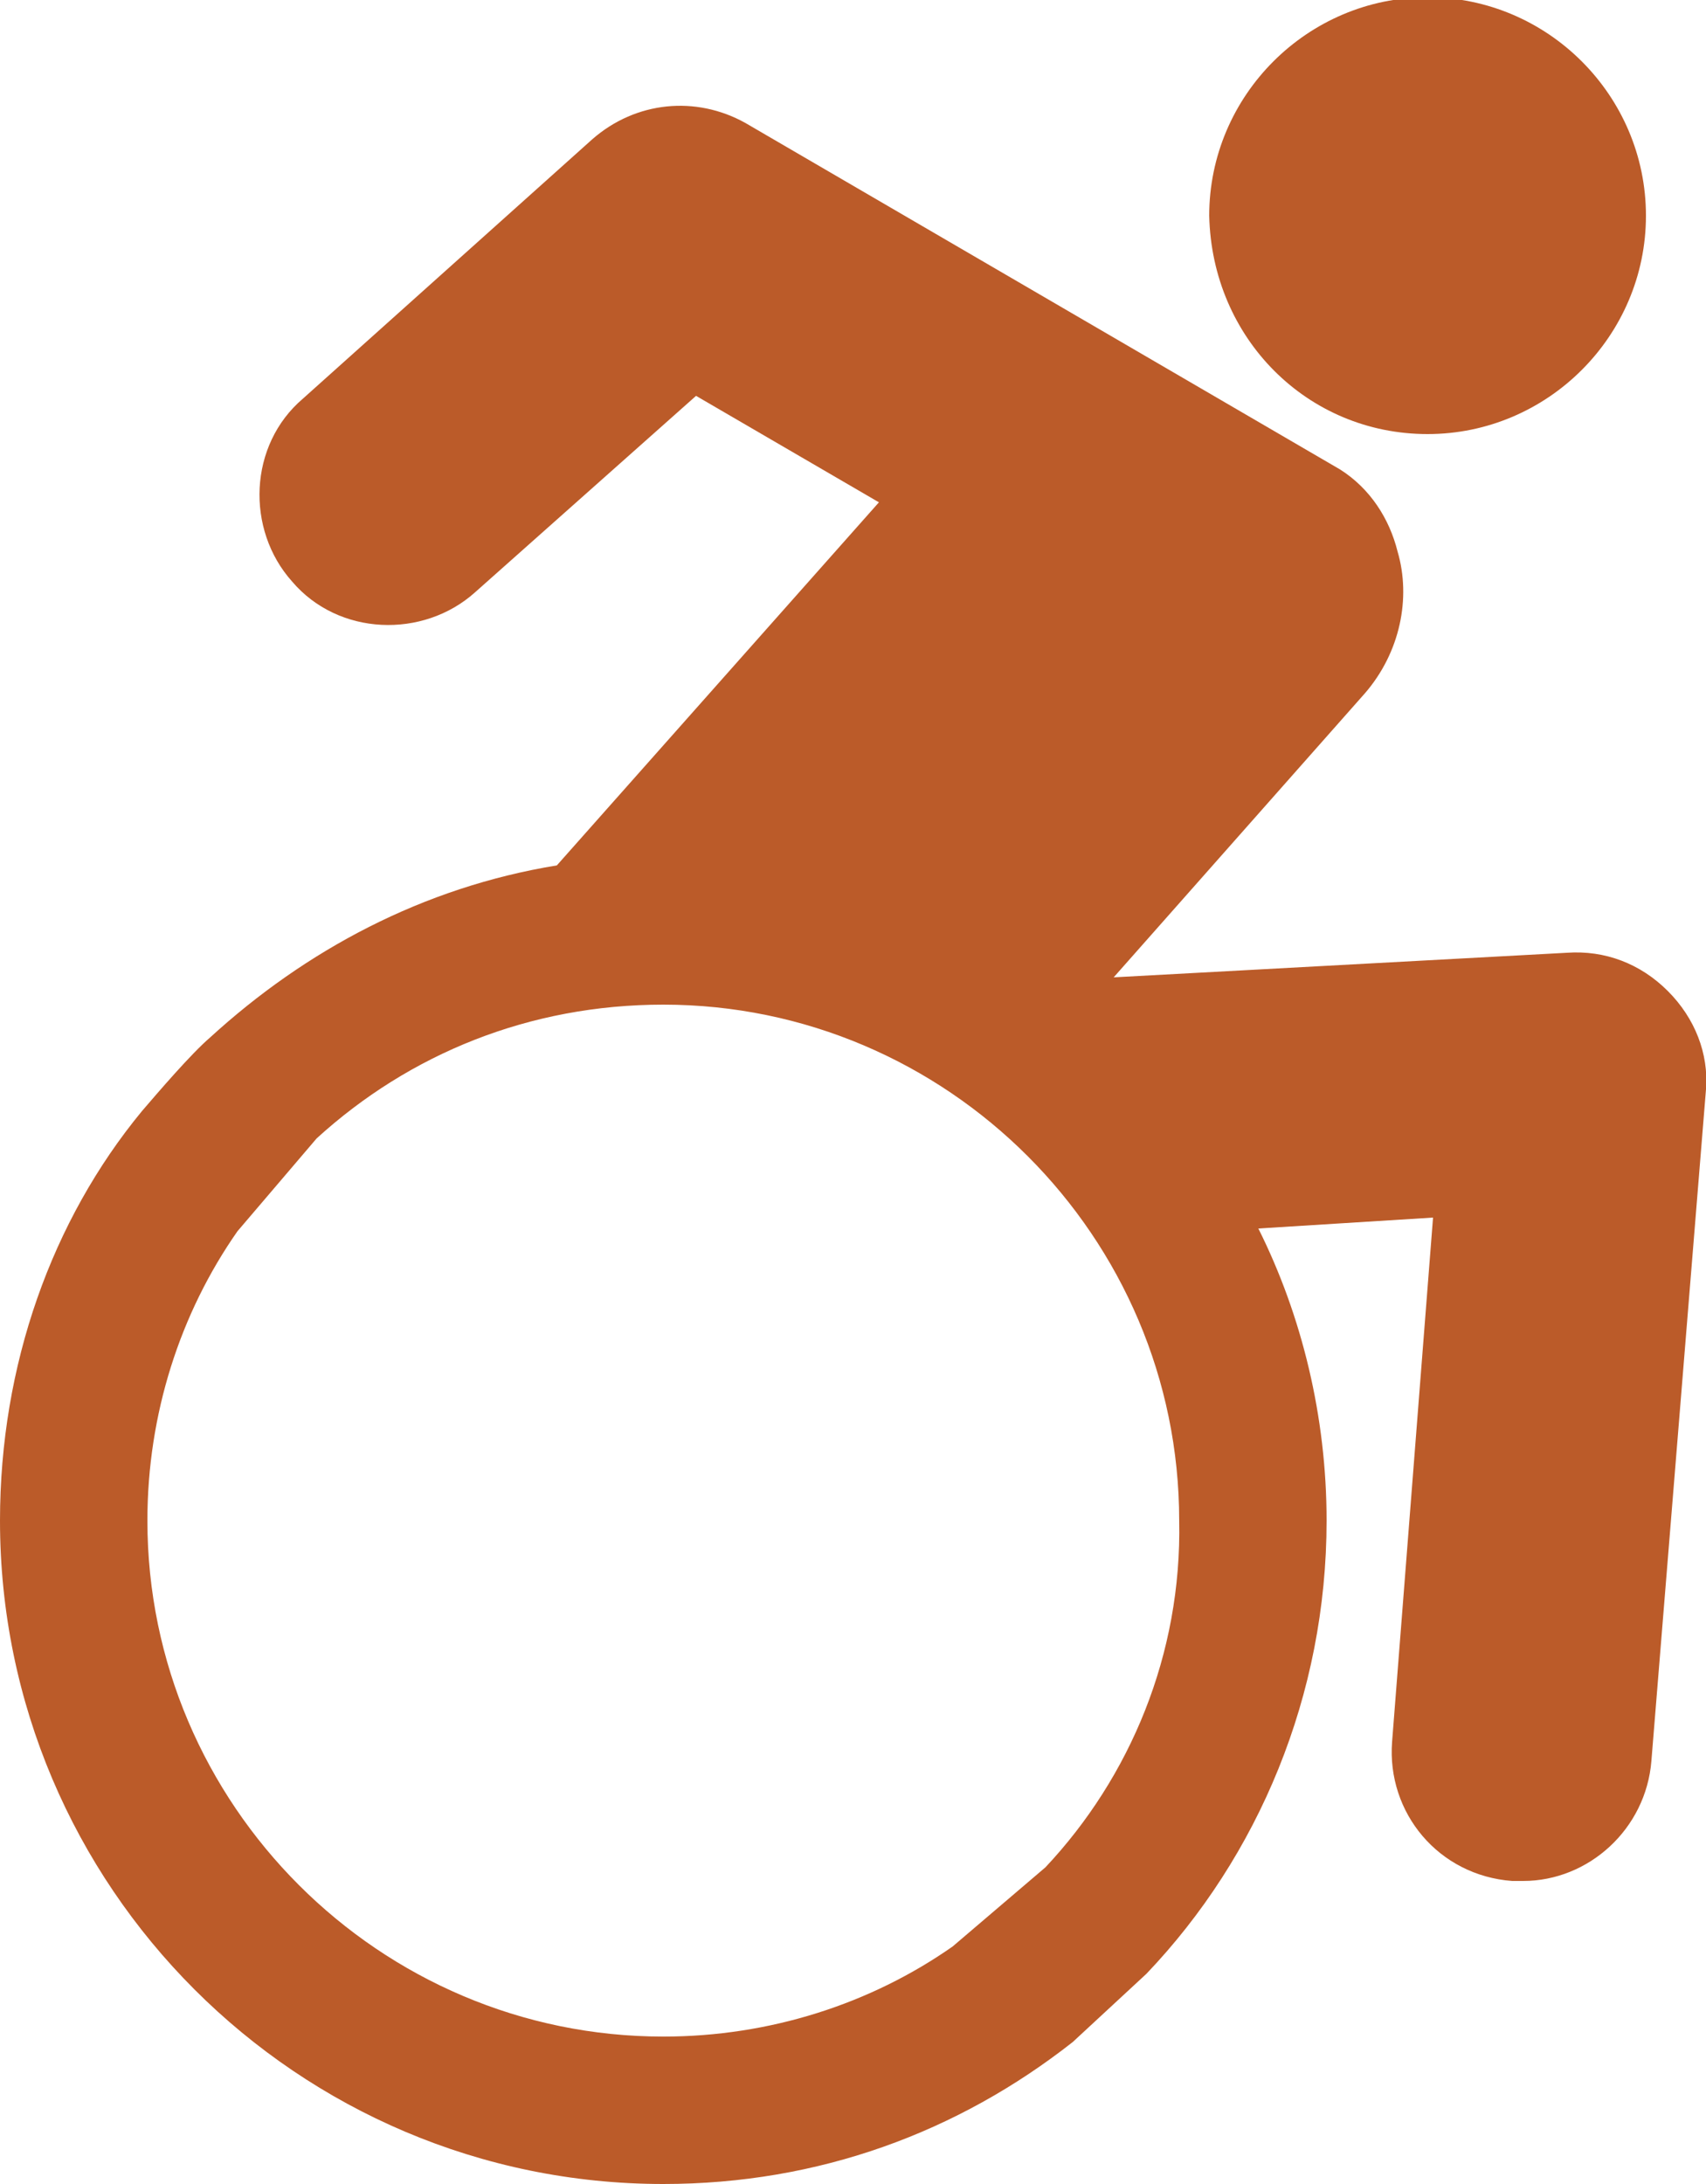
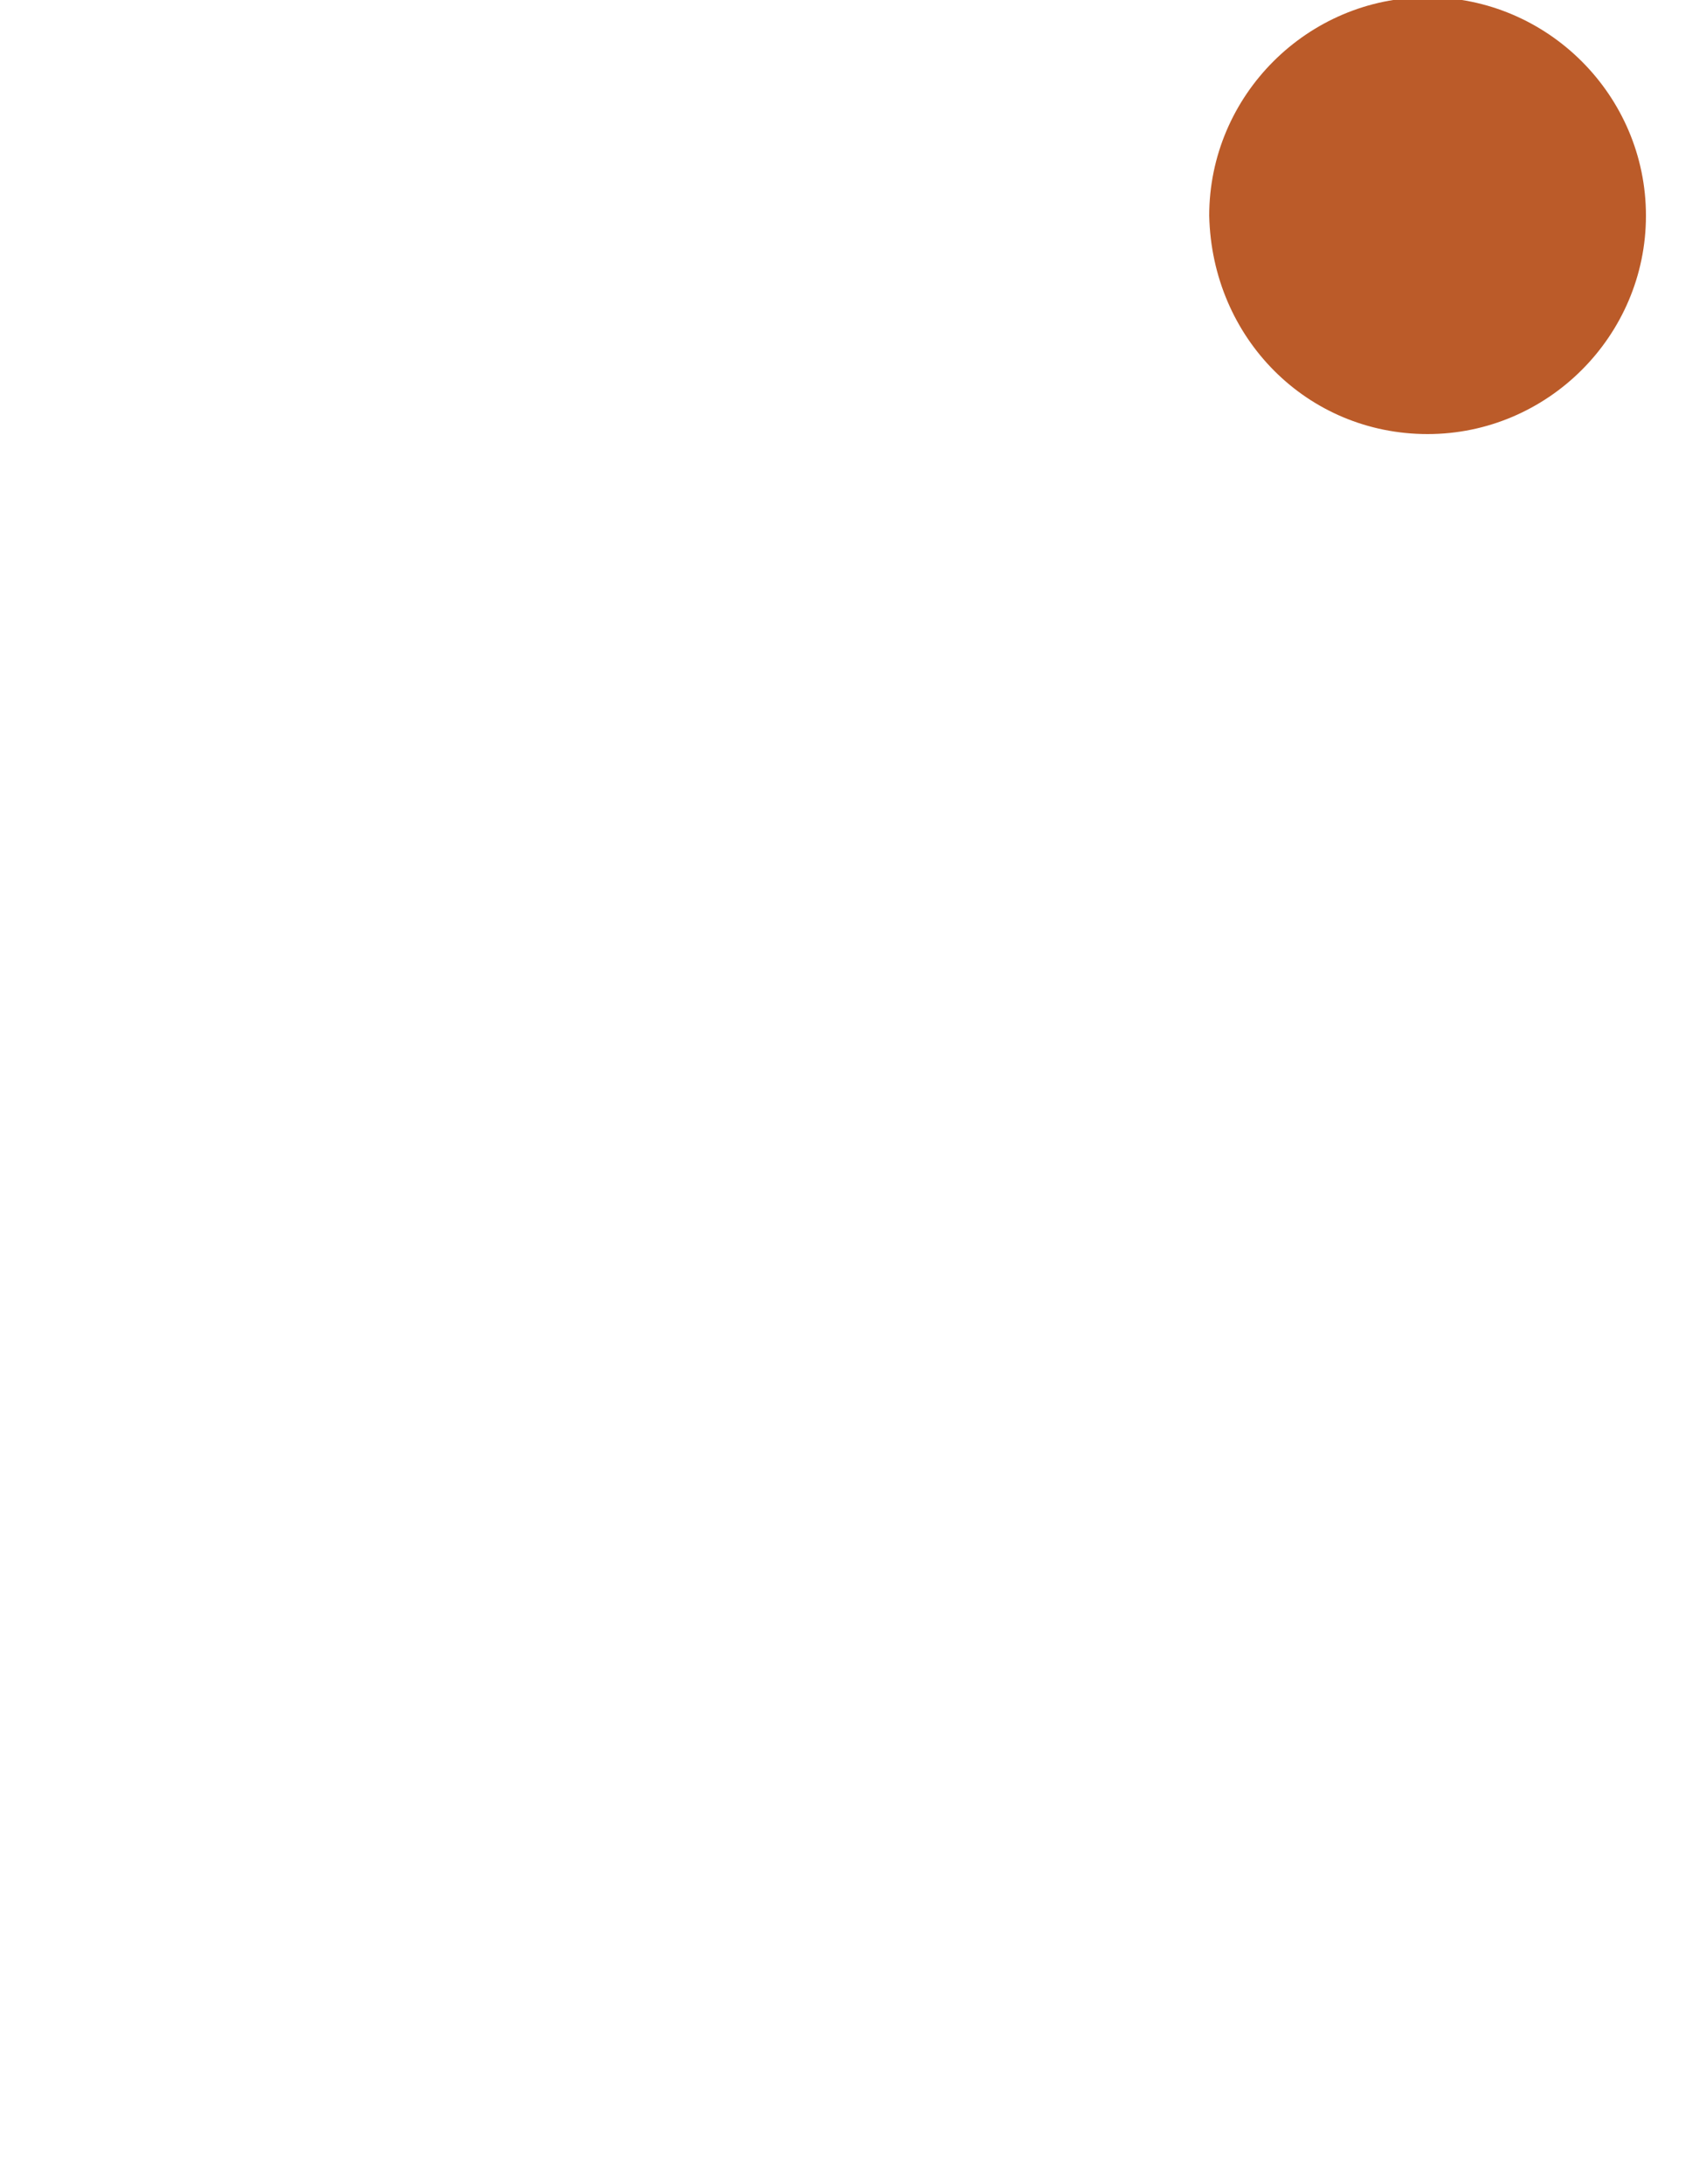
<svg xmlns="http://www.w3.org/2000/svg" version="1.1" id="Ebene_2" x="0px" y="0px" viewBox="0 0 62.5 80" style="enable-background:new 0 0 62.5 80;" xml:space="preserve">
  <style type="text/css">
	.st0{fill:#BB5B29;}
</style>
  <g>
-     <path class="st0" d="M61.1,36.3c-1-1-2.3-1.5-3.7-1.4l-16.6,0.9L50,25.4c1.3-1.5,1.7-3.5,1.2-5.2c-0.3-1.2-1-2.3-2.1-3   c0,0-21.8-12.7-21.8-12.7c-1.8-1-4-0.8-5.6,0.6l-10.6,9.5c-2,1.7-2.1,4.8-0.4,6.7c1.7,2,4.8,2.1,6.7,0.4l8.1-7.2l6.7,3.9L20.4,31.7   c-4.9,0.8-9.2,3.1-12.7,6.3c-0.7,0.6-1.9,2-2.5,2.7C1.9,44.7,0,50,0,55.7C0,69.1,10.9,80,24.3,80c5.7,0,10.8-1.9,15-5.2l2.7-2.5   c4.1-4.3,6.6-10.2,6.6-16.6c0-3.8-0.9-7.5-2.5-10.7l6.4-0.4L51,63.8c-0.2,2.6,1.7,4.9,4.4,5.1c0.1,0,0.3,0,0.4,0   c2.4,0,4.5-1.9,4.7-4.4l2-24.6C62.6,38.6,62.1,37.3,61.1,36.3z M38.3,68.4l-3.4,2.9c-3,2.1-6.7,3.3-10.6,3.3   c-10.4,0-18.9-8.5-18.9-18.9c0-3.9,1.2-7.6,3.3-10.6l2.9-3.4c3.4-3.1,7.8-4.9,12.7-4.9c10.4,0,18.9,8.5,18.9,18.9   C43.3,60.6,41.4,65.1,38.3,68.4z" />
    <path class="st0" d="M52.3,15.9c4.4,0,8-3.6,8-8c0-4.4-3.6-8-8-8c-4.4,0-8,3.6-8,8C44.4,12.4,47.9,15.9,52.3,15.9z" />
  </g>
</svg>